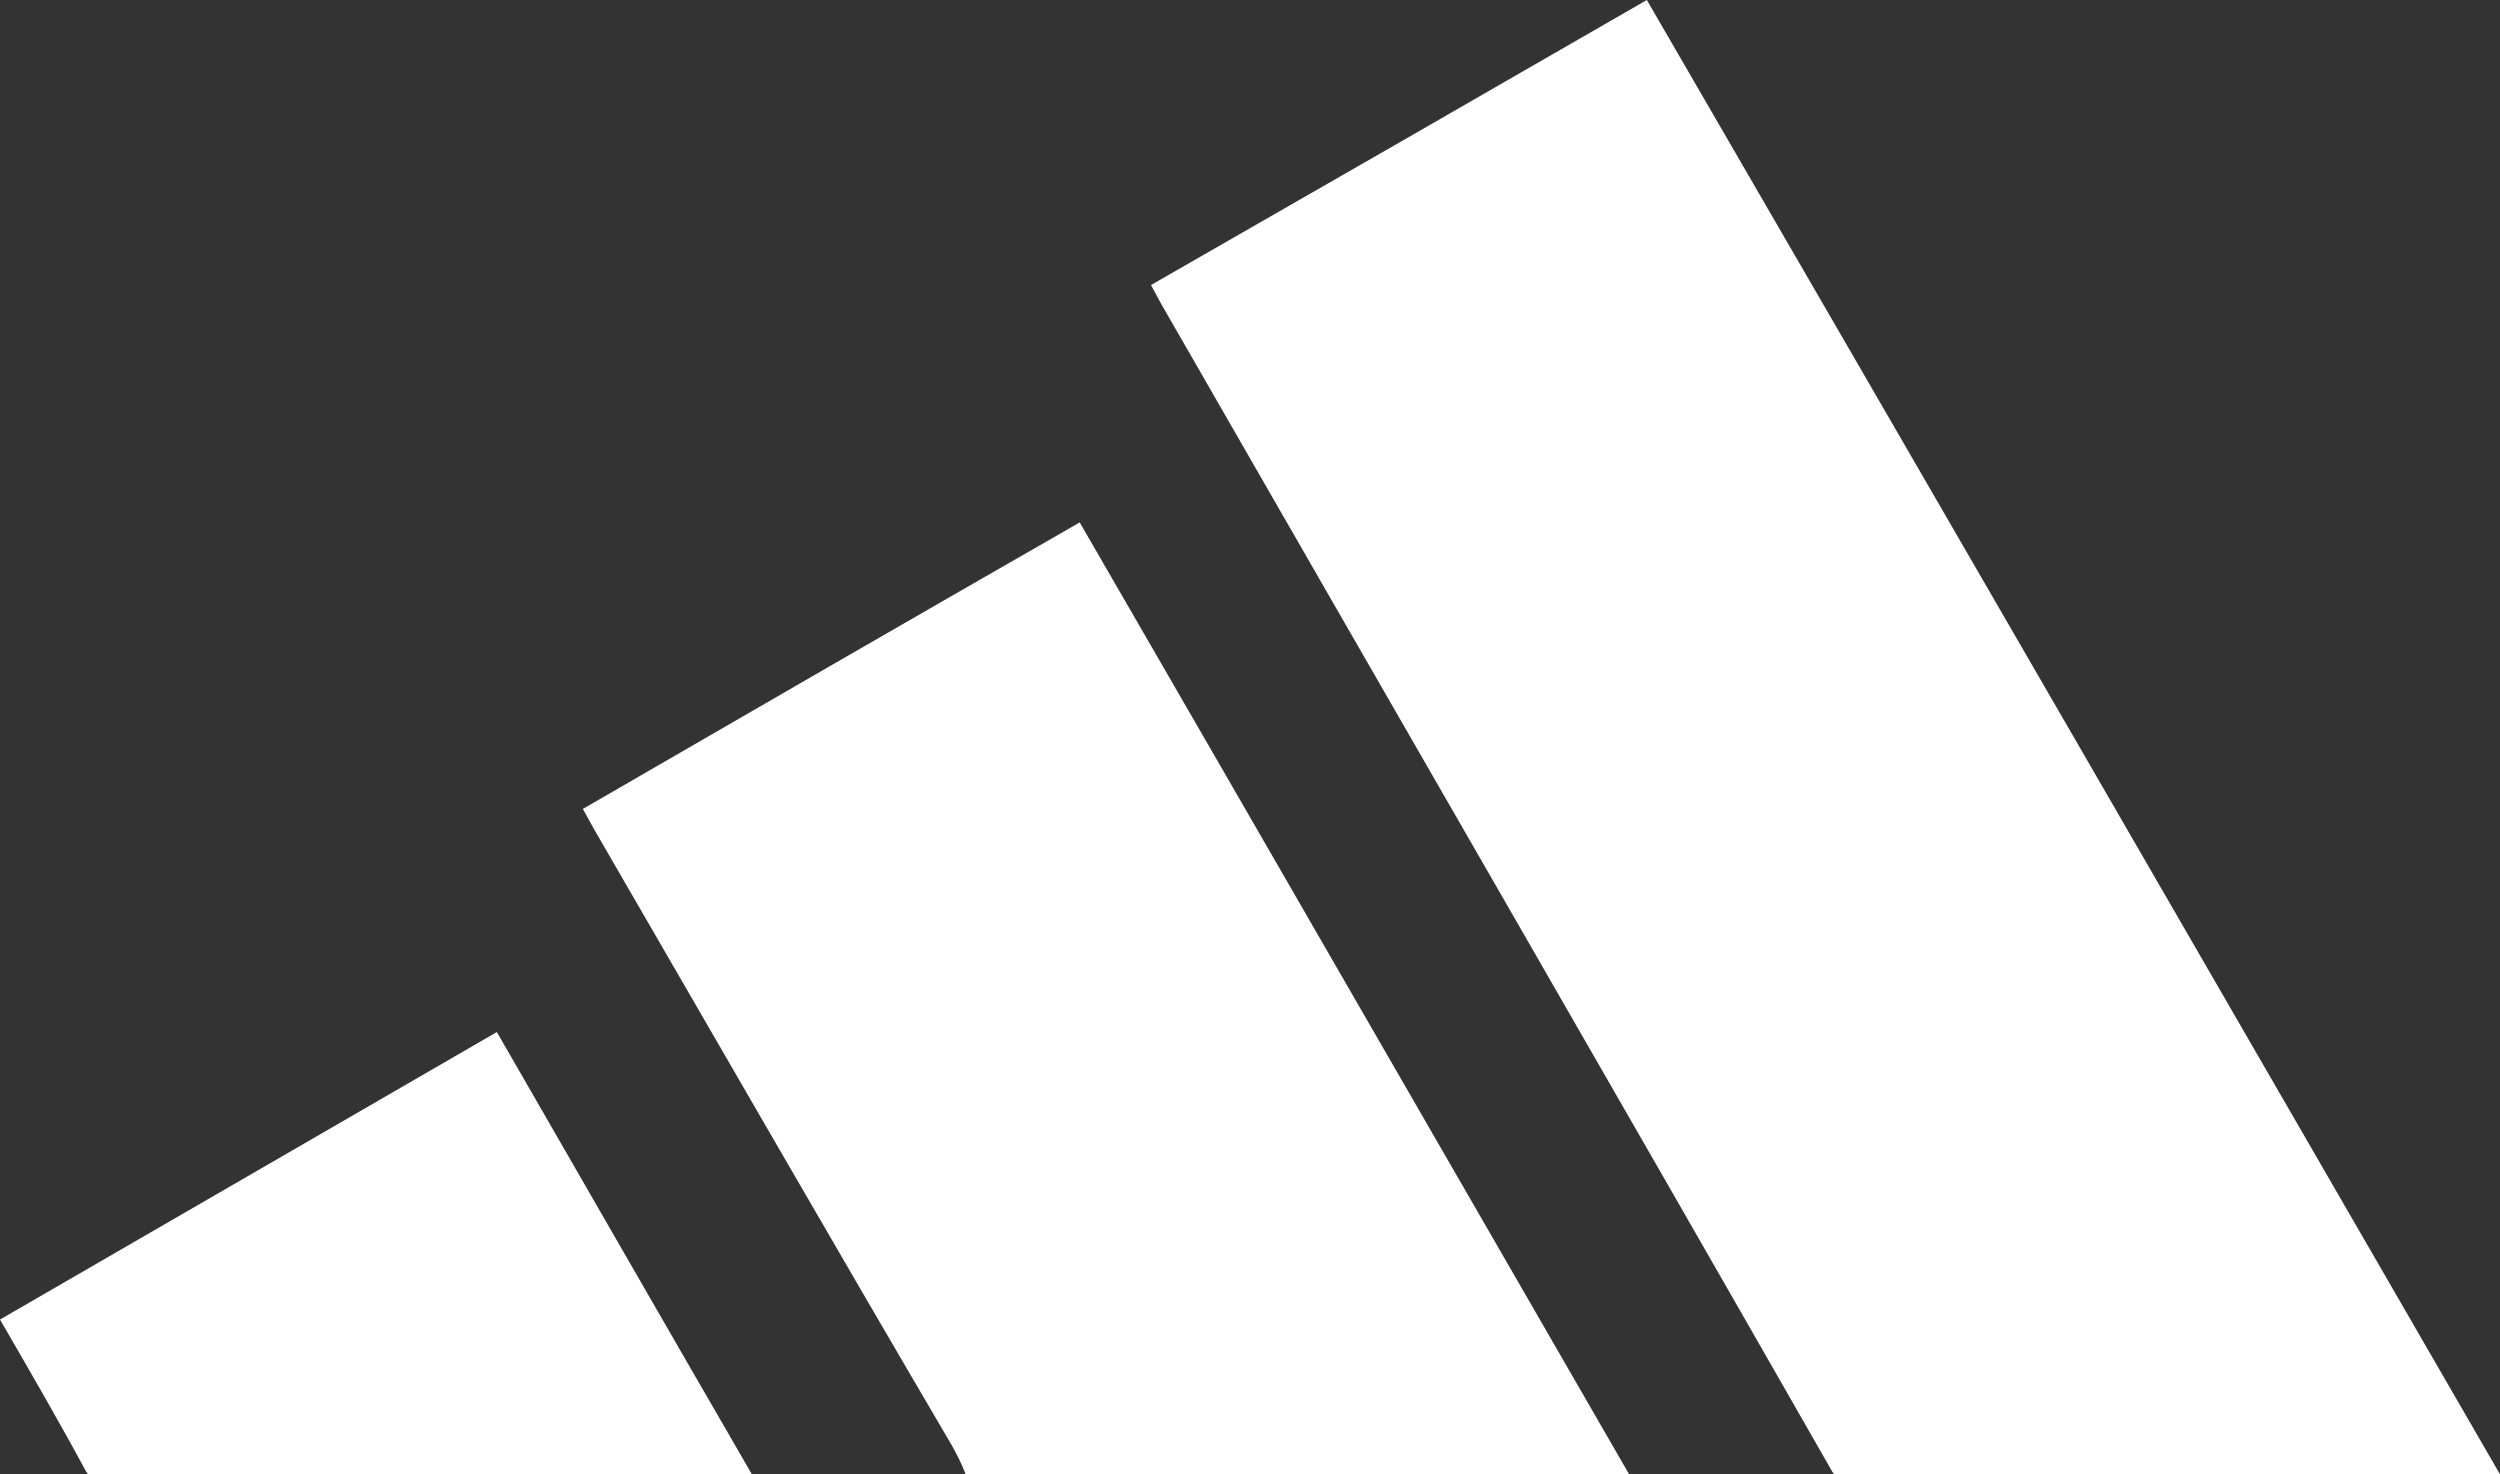
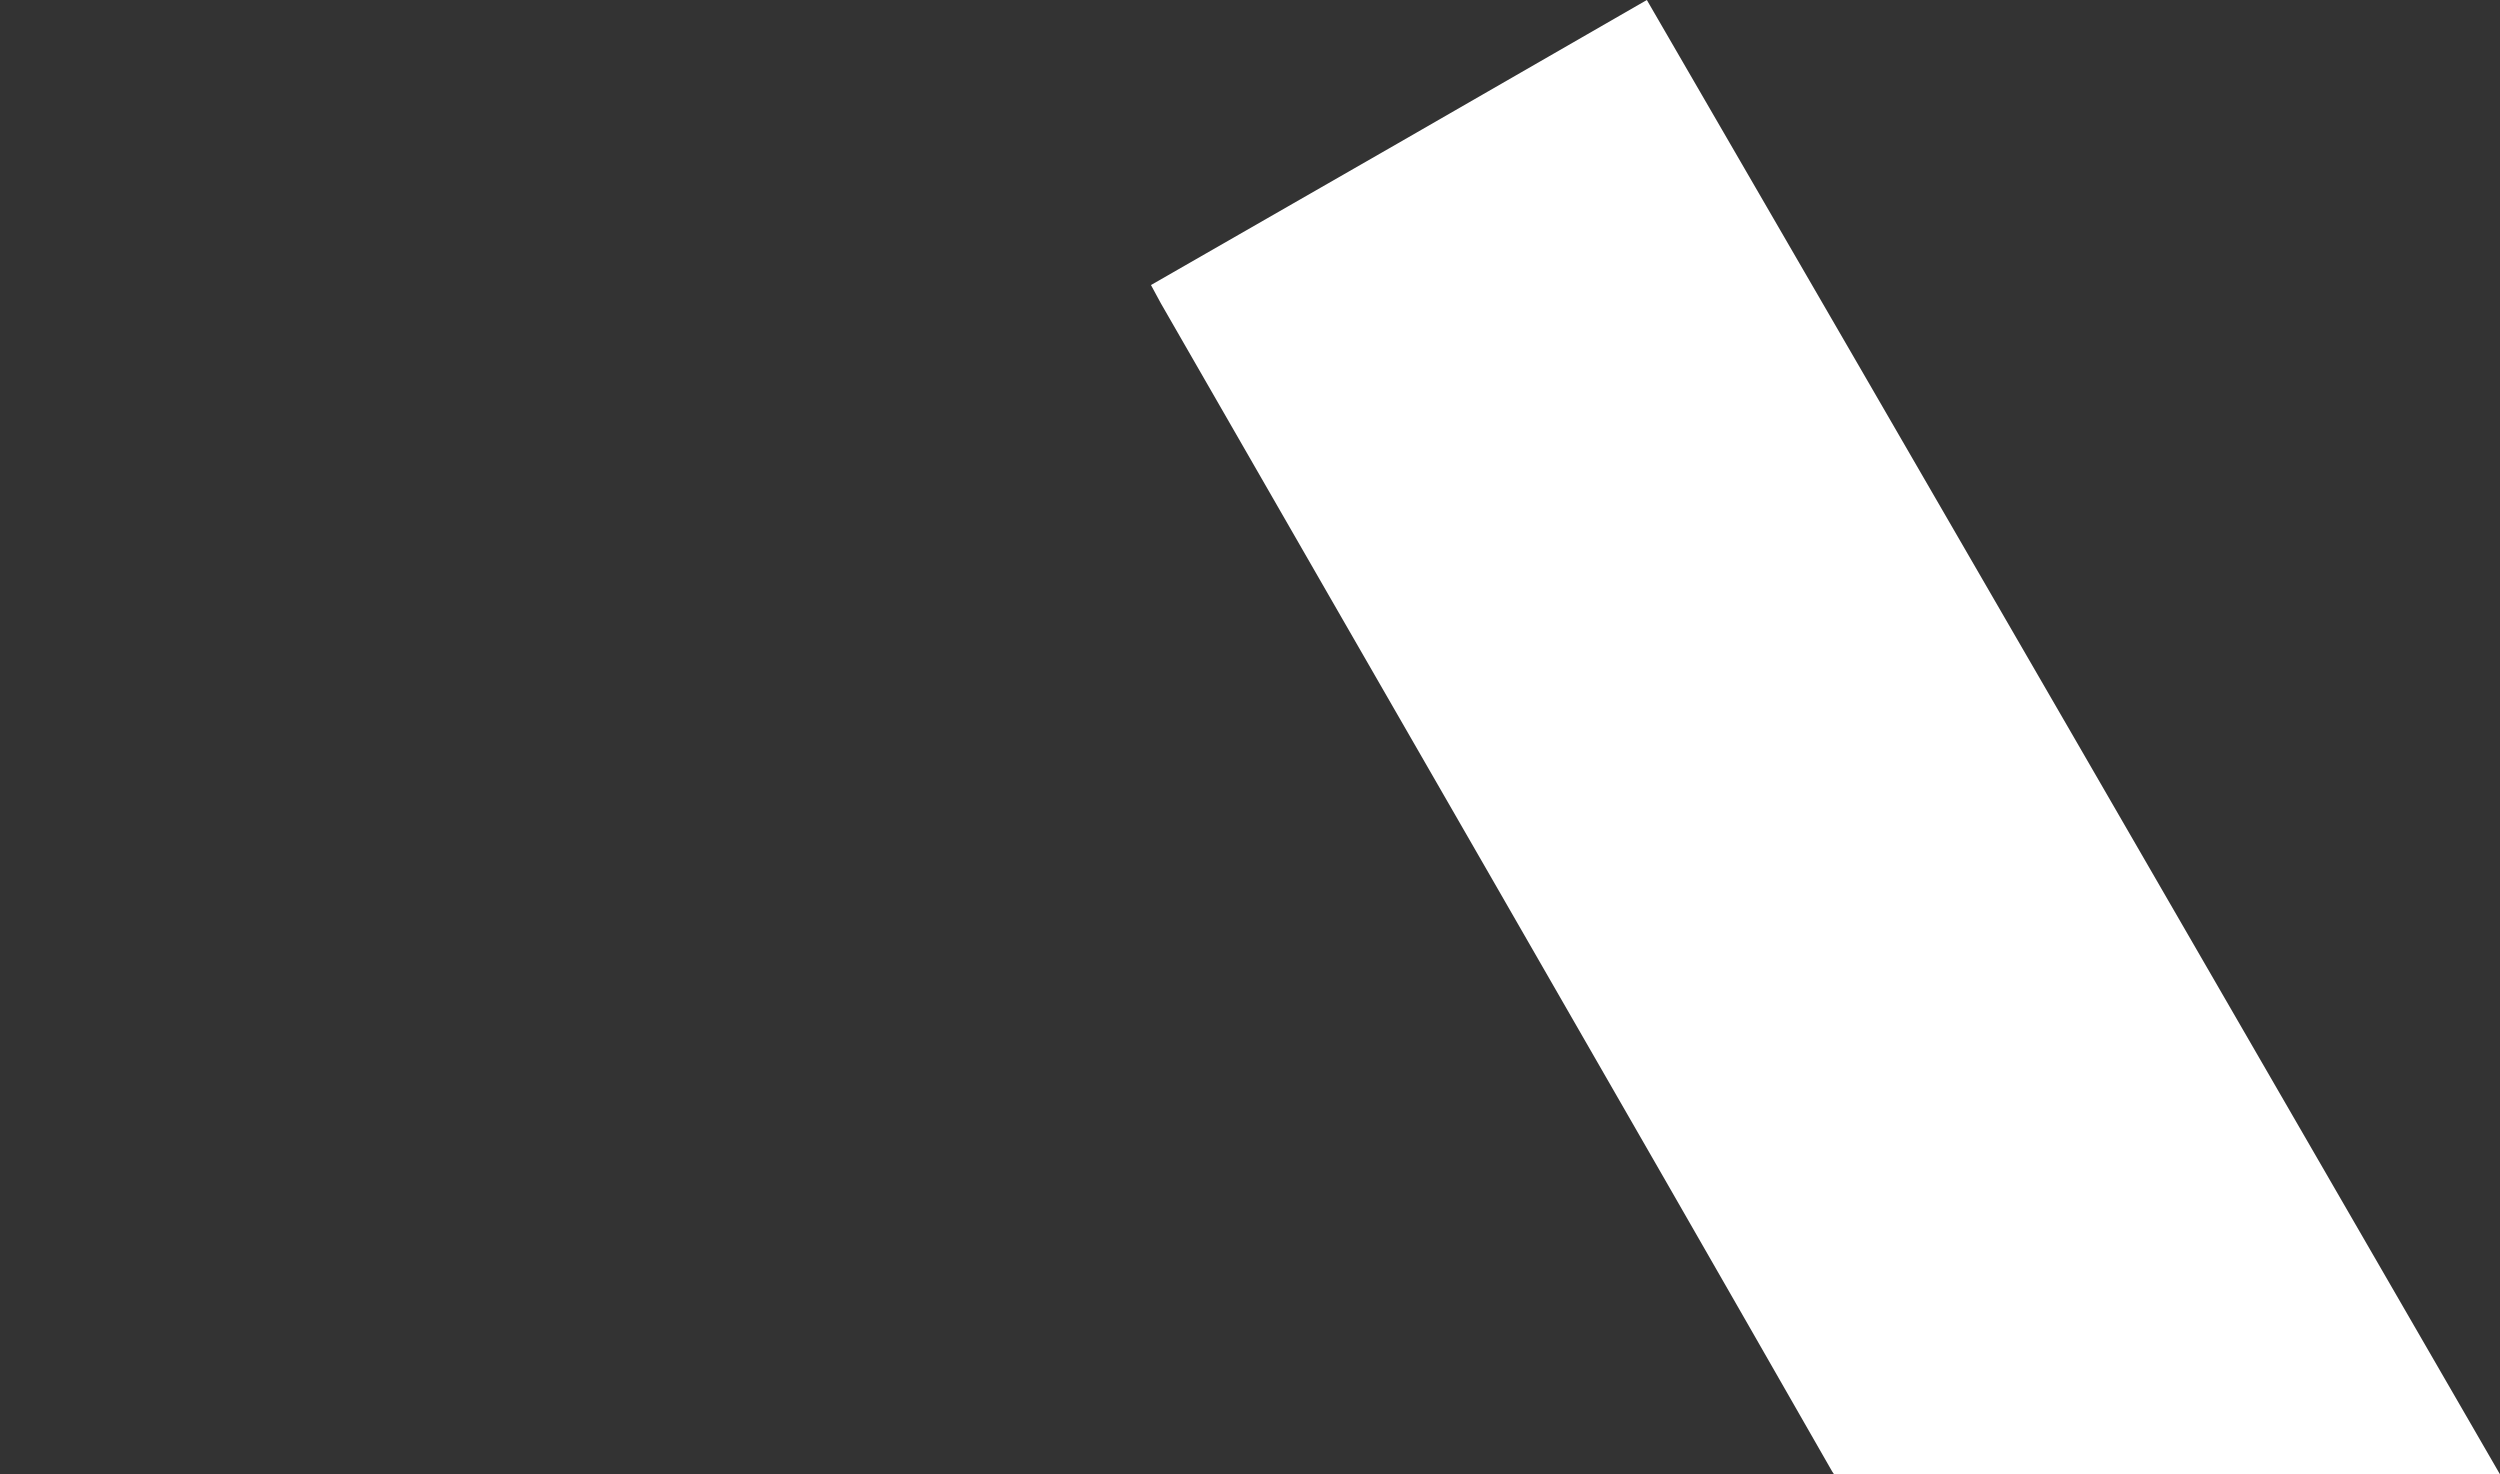
<svg xmlns="http://www.w3.org/2000/svg" id="Layer_1" x="0px" y="0px" viewBox="0 0 508.7 300" style="enable-background:new 0 0 508.7 300;" xml:space="preserve">
  <rect x="0" y="0" width="508.7" height="300" fill="#333333" stroke="none" />
  <style type="text/css"> .st0{fill:#FFFFFF;} </style>
  <g>
    <path class="st0" d="M508.7,300H373.2c-0.1-0.2-0.3-0.4-0.4-0.6C327.4,220,281.7,140.9,236.2,61.7c-0.6-1.1-1.2-2.2-2-3.7 c33.5-19.2,67.1-38.5,100.9-58C393.1,100,450.8,199.8,508.7,300z" />
-     <path class="st0" d="M331.5,300h-135c-0.8-2.1-1.8-4.1-3-6.2c-24.2-41.2-48-82.6-72-124c-0.9-1.5-1.7-3.1-2.9-5.2 c33.5-19.4,67.1-38.8,101.1-58.3C256.9,170.6,293.9,234.9,331.5,300z" />
-     <path class="st0" d="M153,300H17.9c-0.1-0.2-0.2-0.4-0.4-0.6C12,289.2,6.2,279.2,0,268.5c33.5-19.4,67.1-38.8,101.1-58.5 C118.4,240,135.5,269.8,153,300z" />
  </g>
</svg>